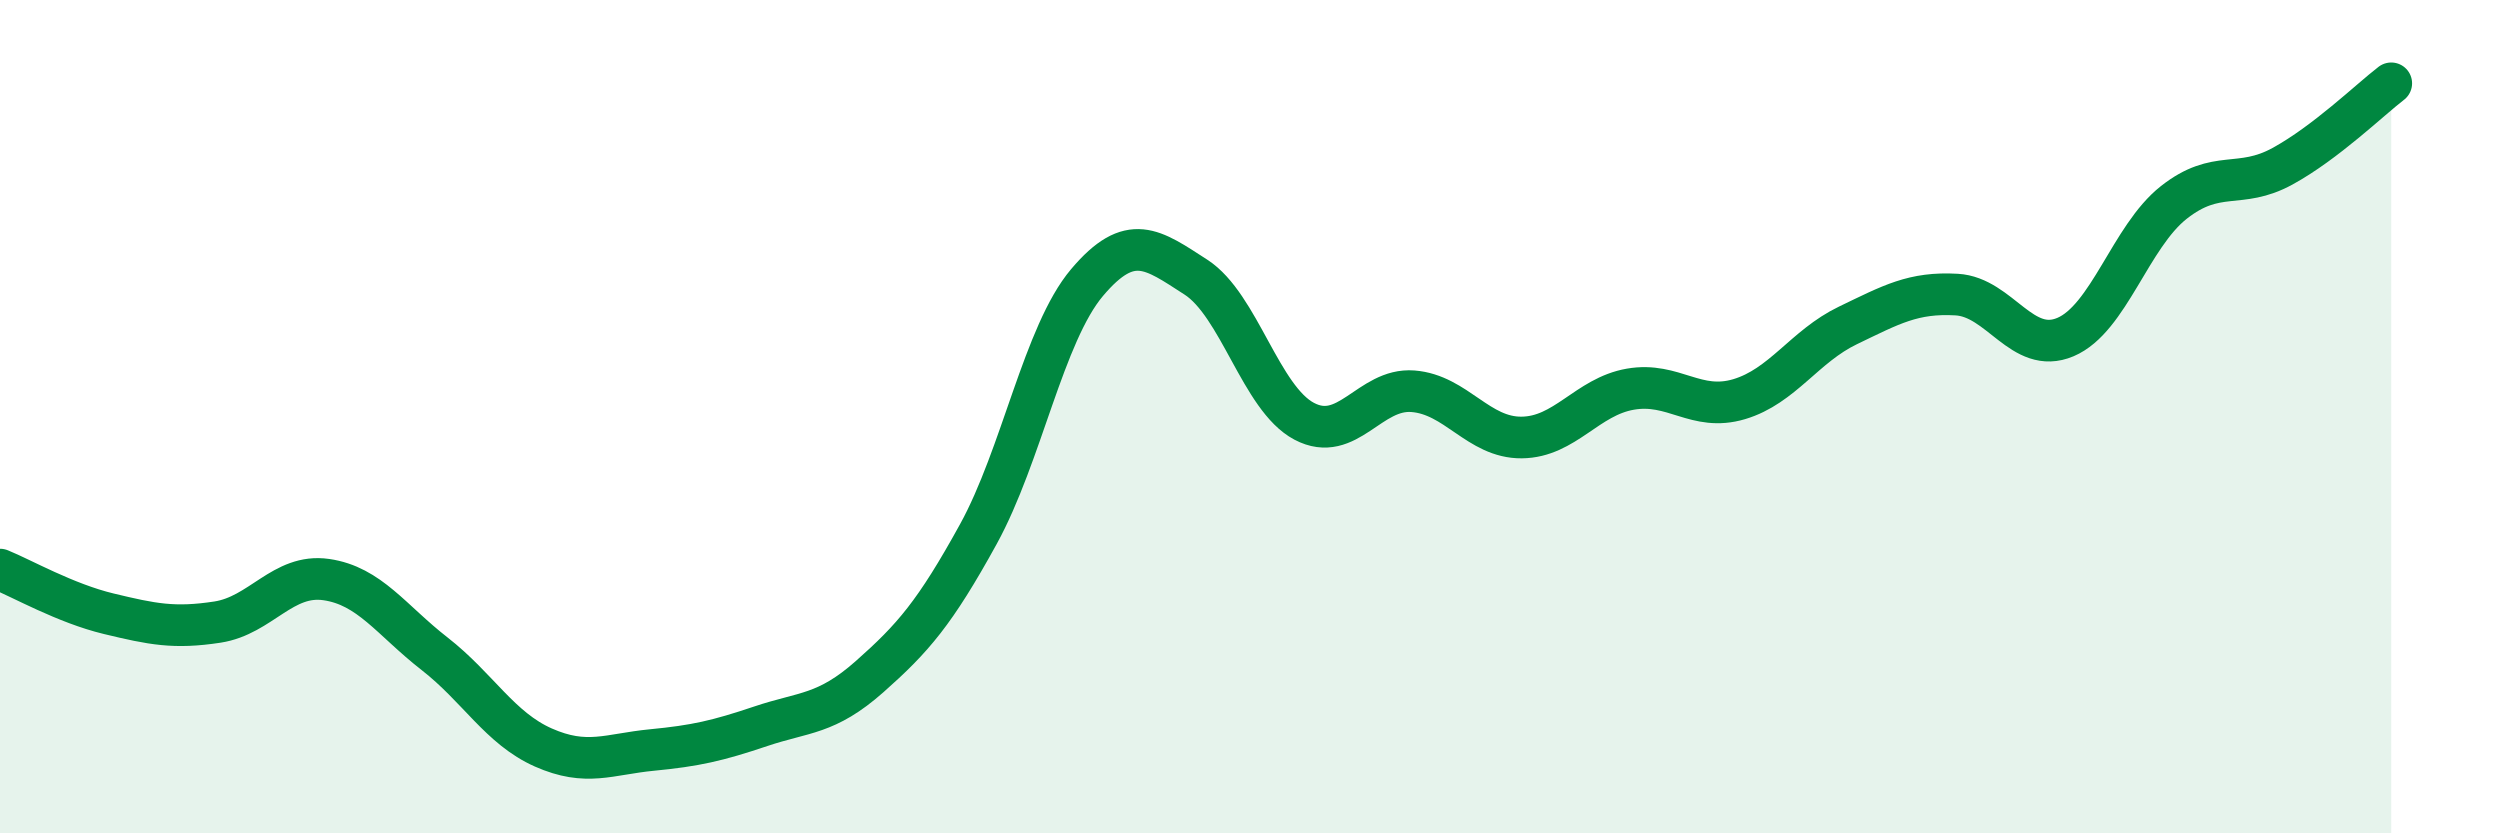
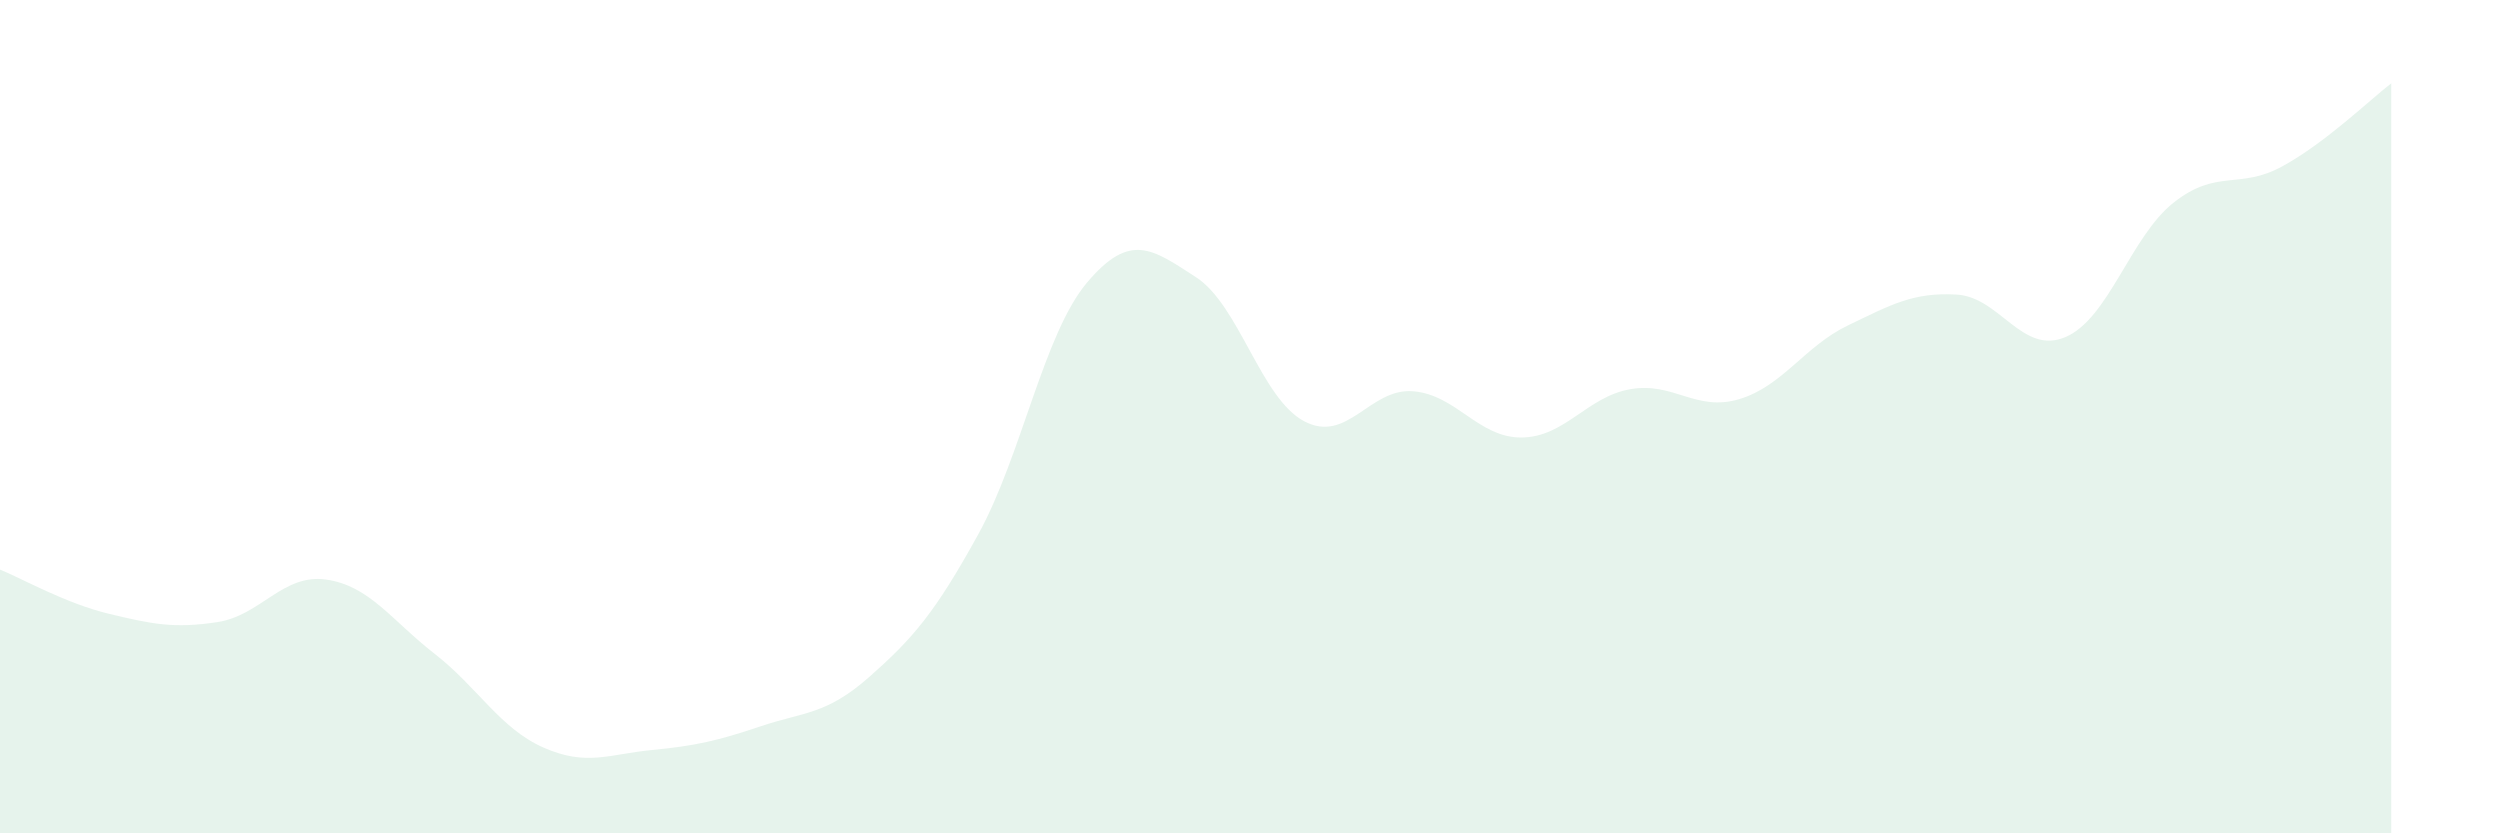
<svg xmlns="http://www.w3.org/2000/svg" width="60" height="20" viewBox="0 0 60 20">
  <path d="M 0,13.67 C 0.52,13.88 1.57,14.48 2.61,14.73 C 3.65,14.98 4.18,15.09 5.22,14.93 C 6.26,14.77 6.79,13.76 7.83,13.91 C 8.87,14.06 9.39,14.88 10.43,15.69 C 11.47,16.5 12,17.48 13.04,17.94 C 14.08,18.4 14.61,18.1 15.65,18 C 16.69,17.9 17.22,17.78 18.26,17.43 C 19.3,17.08 19.83,17.16 20.87,16.24 C 21.91,15.32 22.44,14.71 23.48,12.82 C 24.52,10.93 25.05,8.01 26.09,6.78 C 27.13,5.55 27.66,5.98 28.7,6.65 C 29.74,7.32 30.26,9.56 31.3,10.11 C 32.34,10.66 32.87,9.31 33.91,9.39 C 34.95,9.47 35.48,10.51 36.52,10.5 C 37.56,10.49 38.09,9.52 39.13,9.34 C 40.17,9.16 40.7,9.89 41.74,9.58 C 42.78,9.27 43.31,8.31 44.35,7.81 C 45.39,7.31 45.92,7.01 46.96,7.07 C 48,7.13 48.53,8.53 49.57,8.09 C 50.61,7.65 51.13,5.68 52.17,4.86 C 53.21,4.04 53.74,4.56 54.78,3.99 C 55.82,3.42 56.87,2.4 57.39,2L57.39 20L0 20Z" fill="#008740" opacity="0.1" stroke-linecap="round" stroke-linejoin="round" />
-   <path d="M 0,13.67 C 0.52,13.88 1.57,14.48 2.61,14.73 C 3.65,14.98 4.18,15.09 5.22,14.93 C 6.26,14.77 6.79,13.76 7.83,13.91 C 8.87,14.06 9.39,14.88 10.43,15.69 C 11.47,16.5 12,17.48 13.04,17.94 C 14.08,18.4 14.61,18.1 15.65,18 C 16.69,17.9 17.22,17.78 18.26,17.43 C 19.3,17.08 19.83,17.16 20.87,16.24 C 21.91,15.32 22.44,14.71 23.48,12.82 C 24.52,10.93 25.05,8.01 26.09,6.78 C 27.13,5.55 27.66,5.98 28.7,6.65 C 29.74,7.32 30.26,9.56 31.3,10.11 C 32.34,10.66 32.87,9.31 33.91,9.39 C 34.95,9.47 35.48,10.51 36.52,10.5 C 37.56,10.49 38.09,9.52 39.13,9.34 C 40.17,9.16 40.7,9.89 41.74,9.58 C 42.78,9.27 43.31,8.31 44.35,7.81 C 45.39,7.31 45.92,7.01 46.96,7.07 C 48,7.13 48.53,8.53 49.57,8.09 C 50.61,7.65 51.13,5.68 52.17,4.86 C 53.21,4.04 53.74,4.56 54.78,3.99 C 55.82,3.42 56.87,2.4 57.39,2" stroke="#008740" stroke-width="1" fill="none" stroke-linecap="round" stroke-linejoin="round" />
</svg>